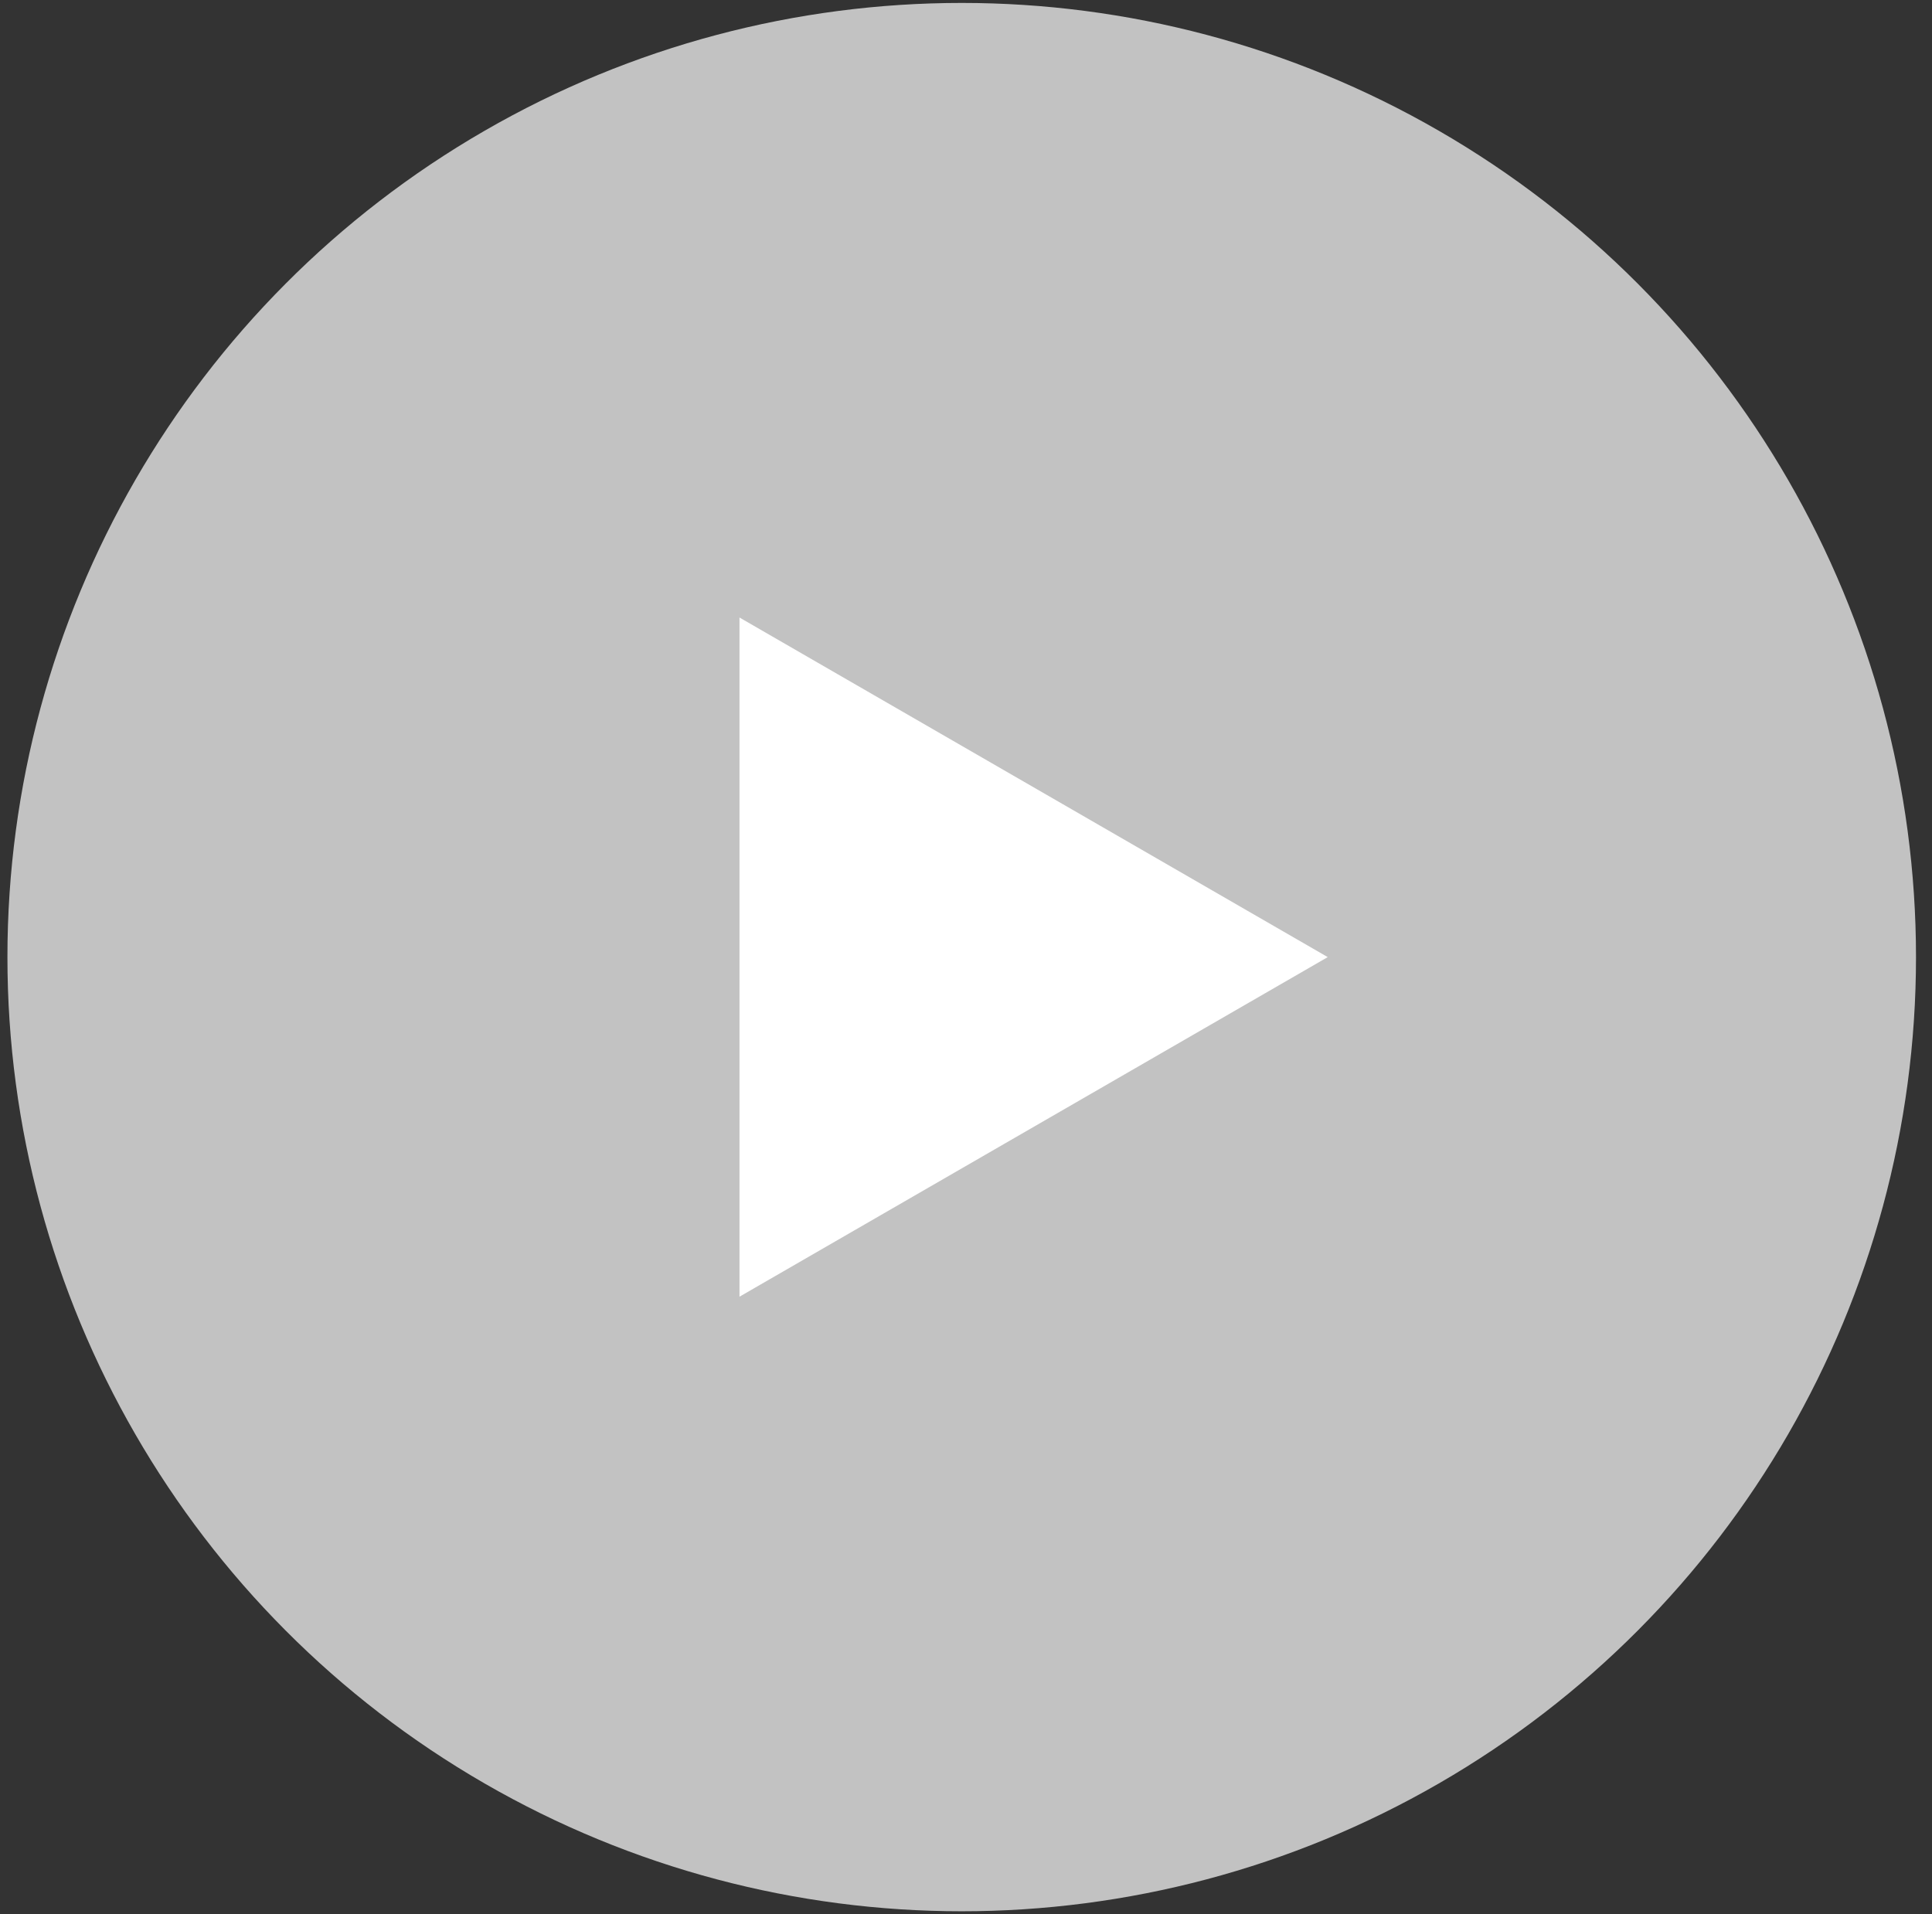
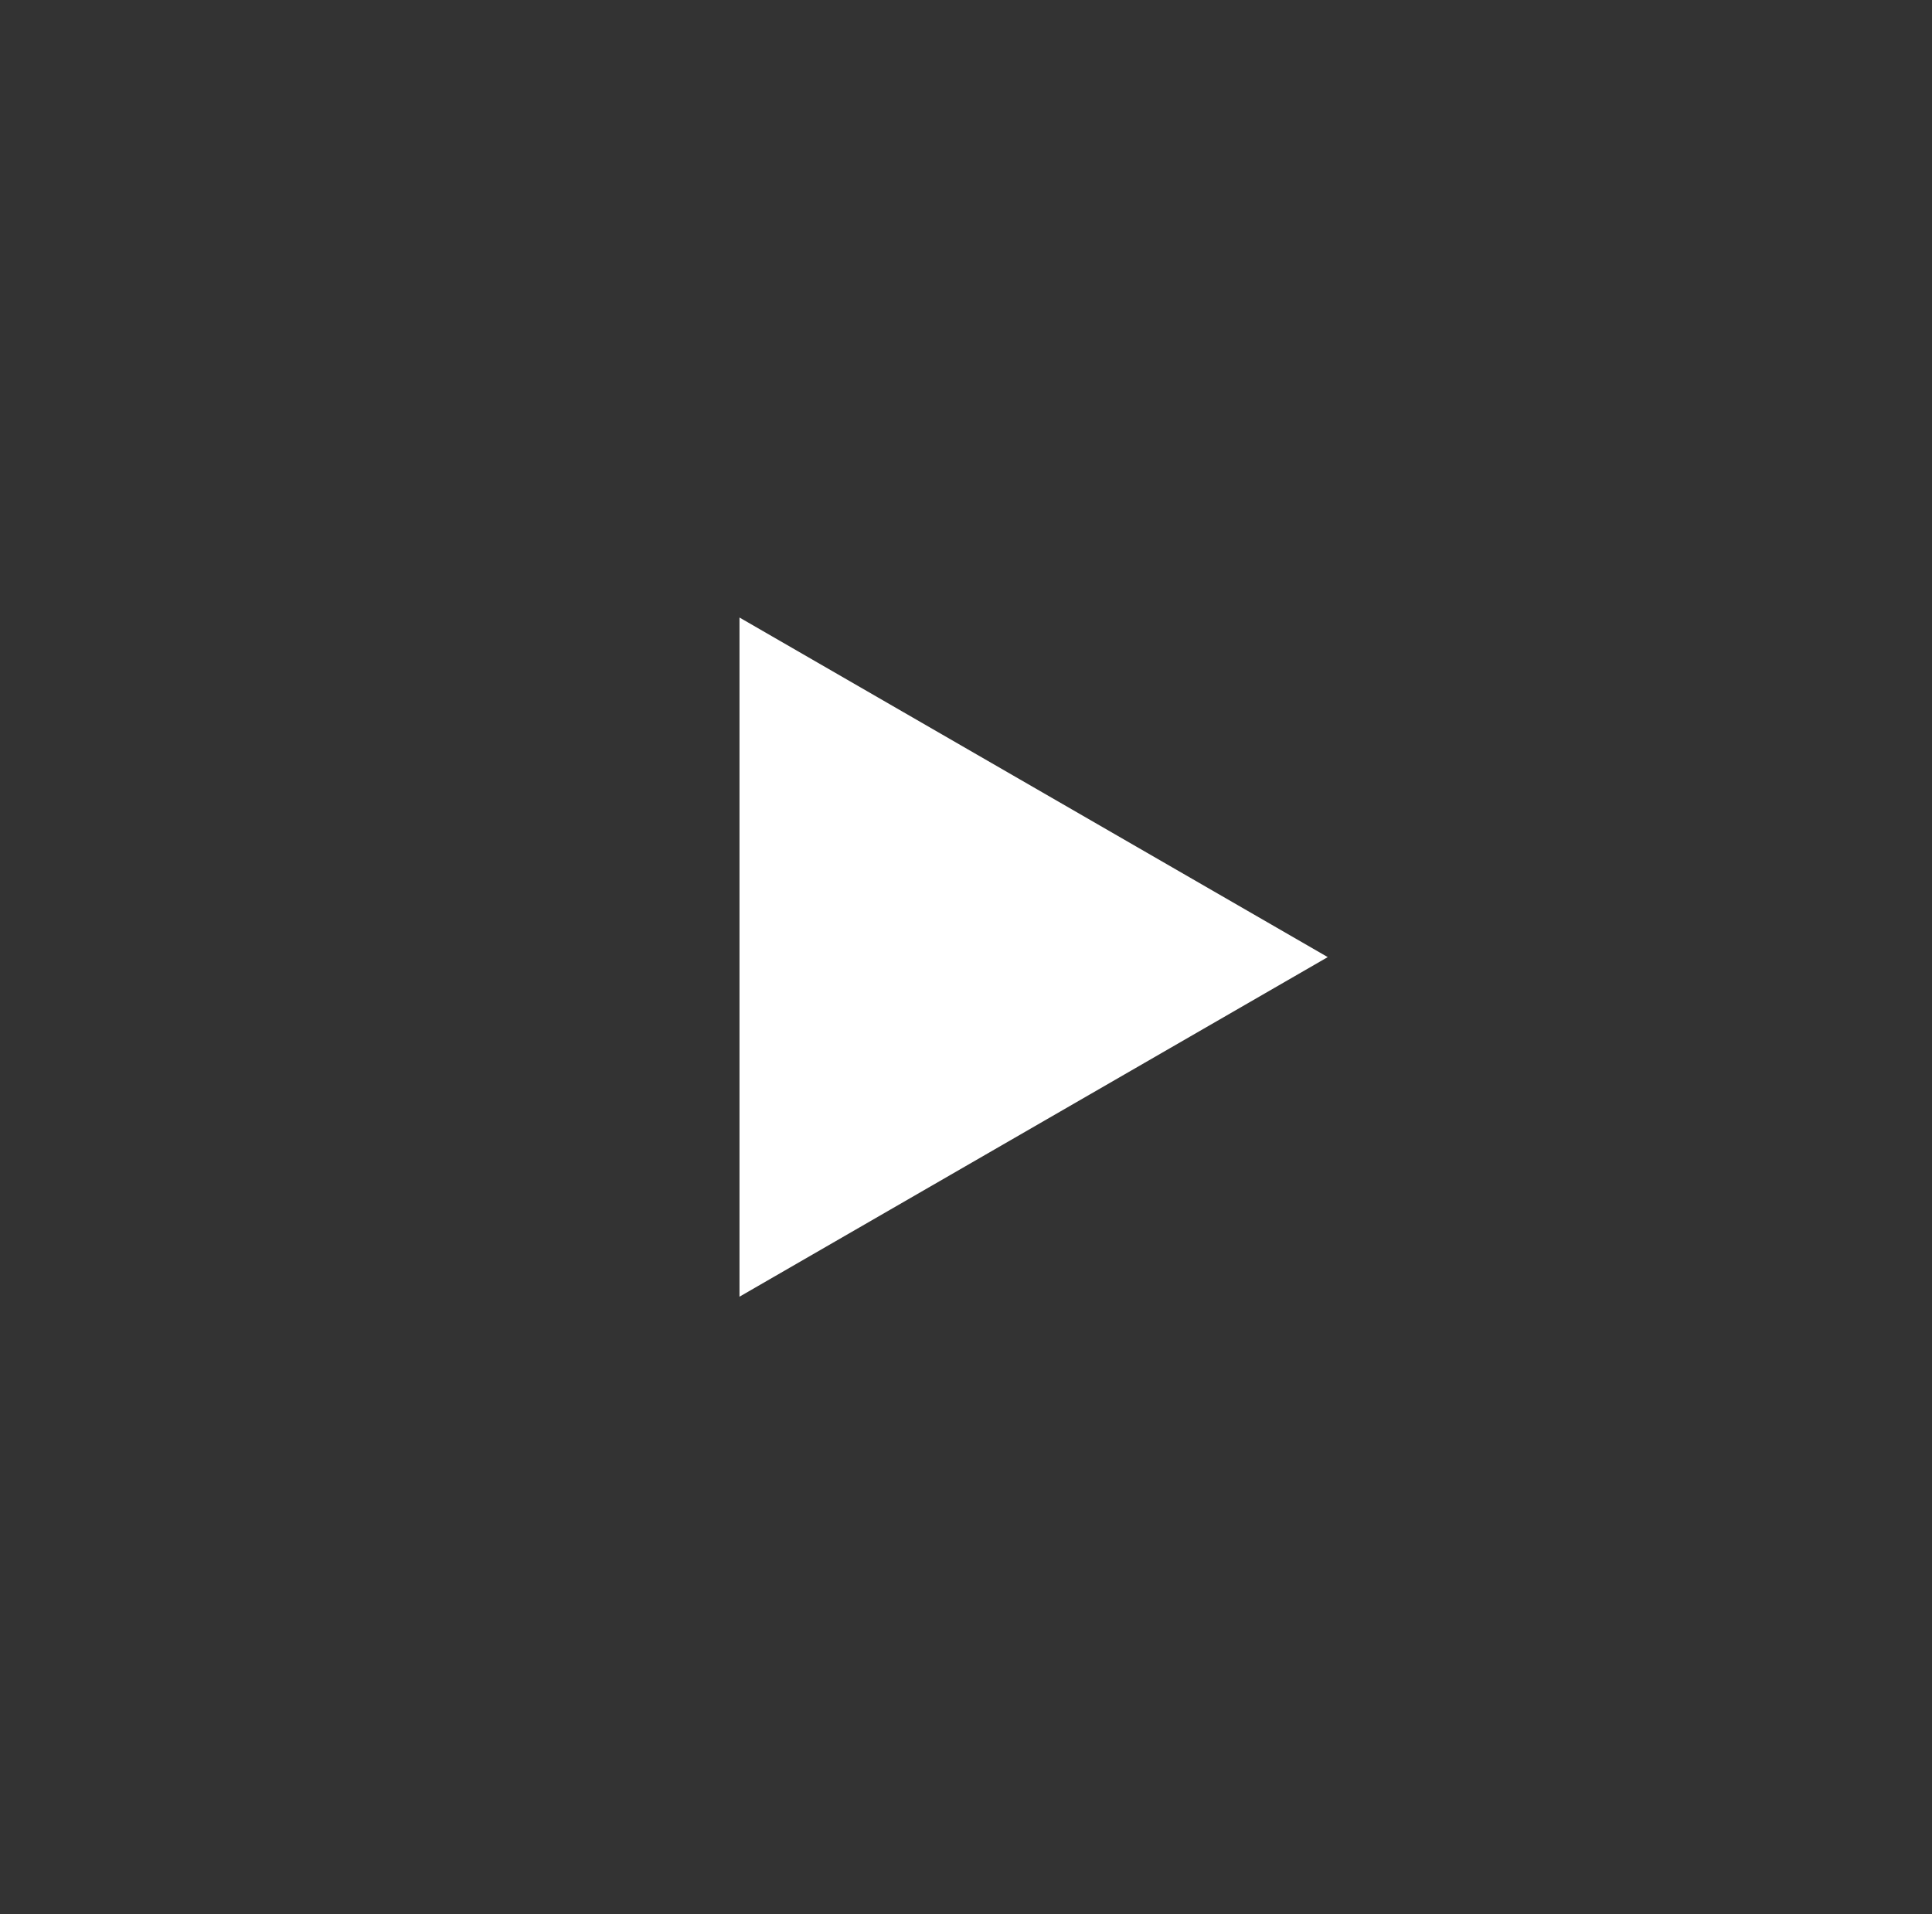
<svg xmlns="http://www.w3.org/2000/svg" width="110" height="109" viewBox="0 0 110 109" fill="none">
  <rect x="0" y="0" width="110" height="109" fill="#333333" stroke="none" />
-   <circle cx="54.756" cy="54.5" r="54.333" fill="white" fill-opacity="0.7" />
-   <path d="M75.596 54.5L42.103 73.837L42.103 35.163L75.596 54.5Z" fill="white" />
+   <path d="M75.596 54.5L42.103 73.837L42.103 35.163L75.596 54.5" fill="white" />
</svg>